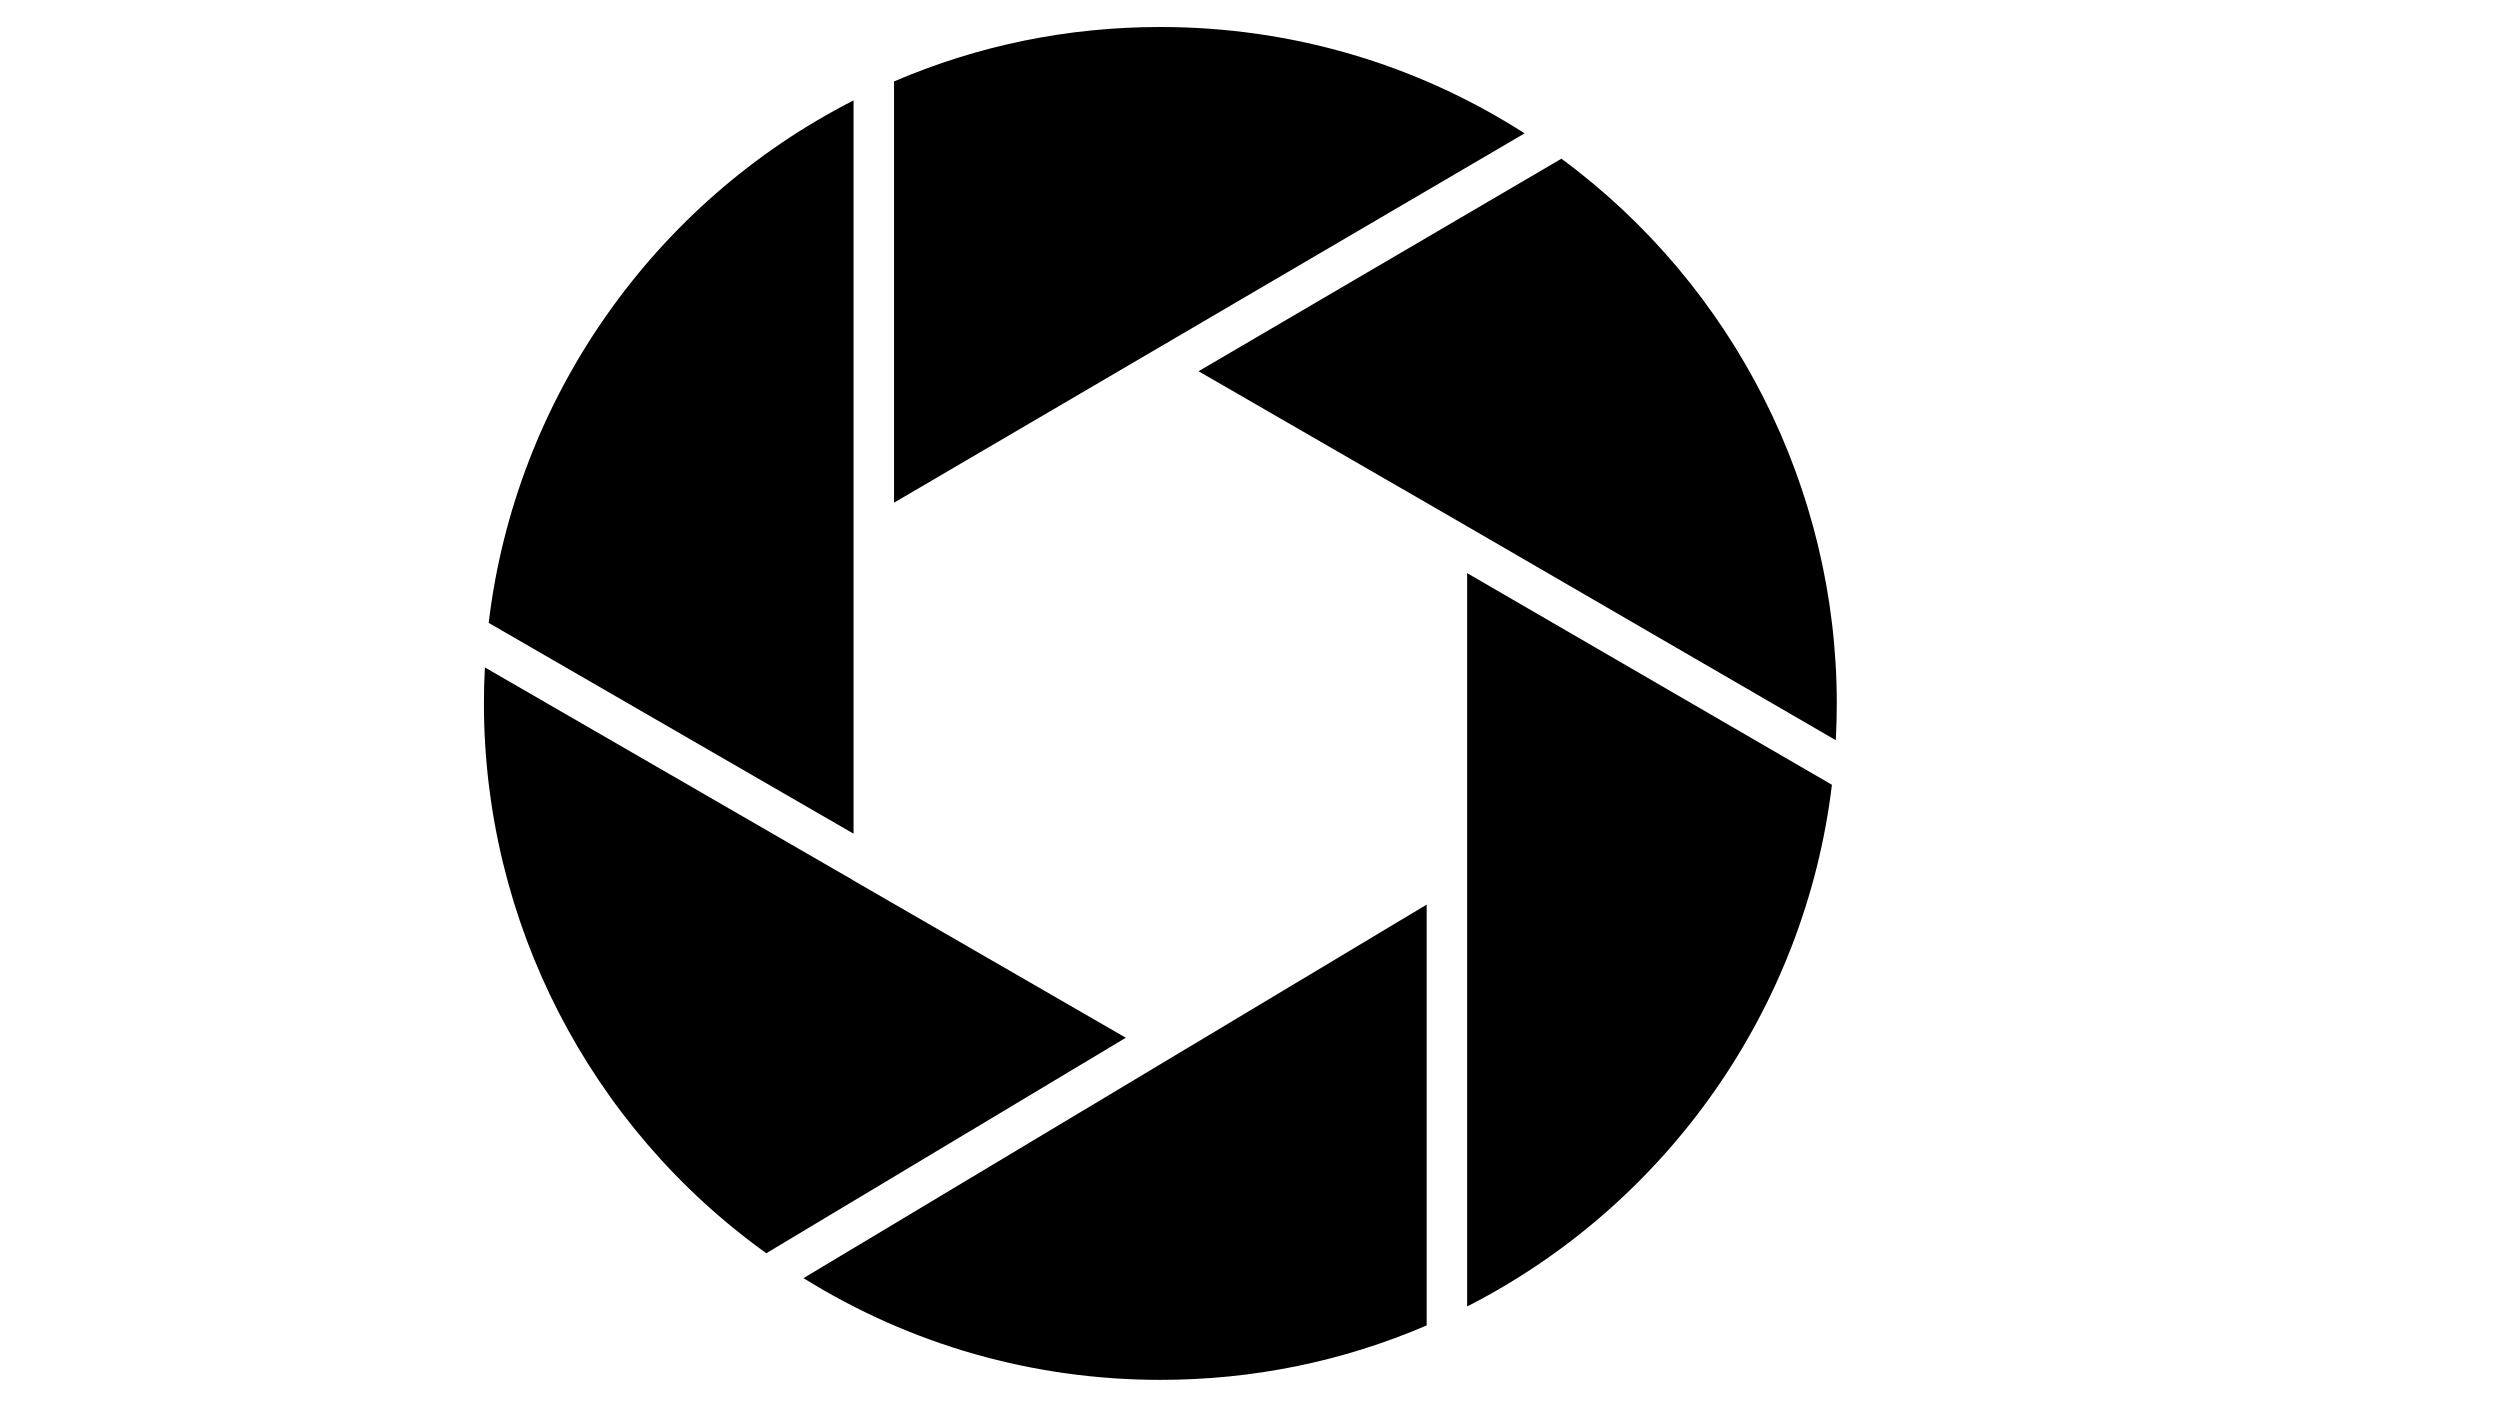
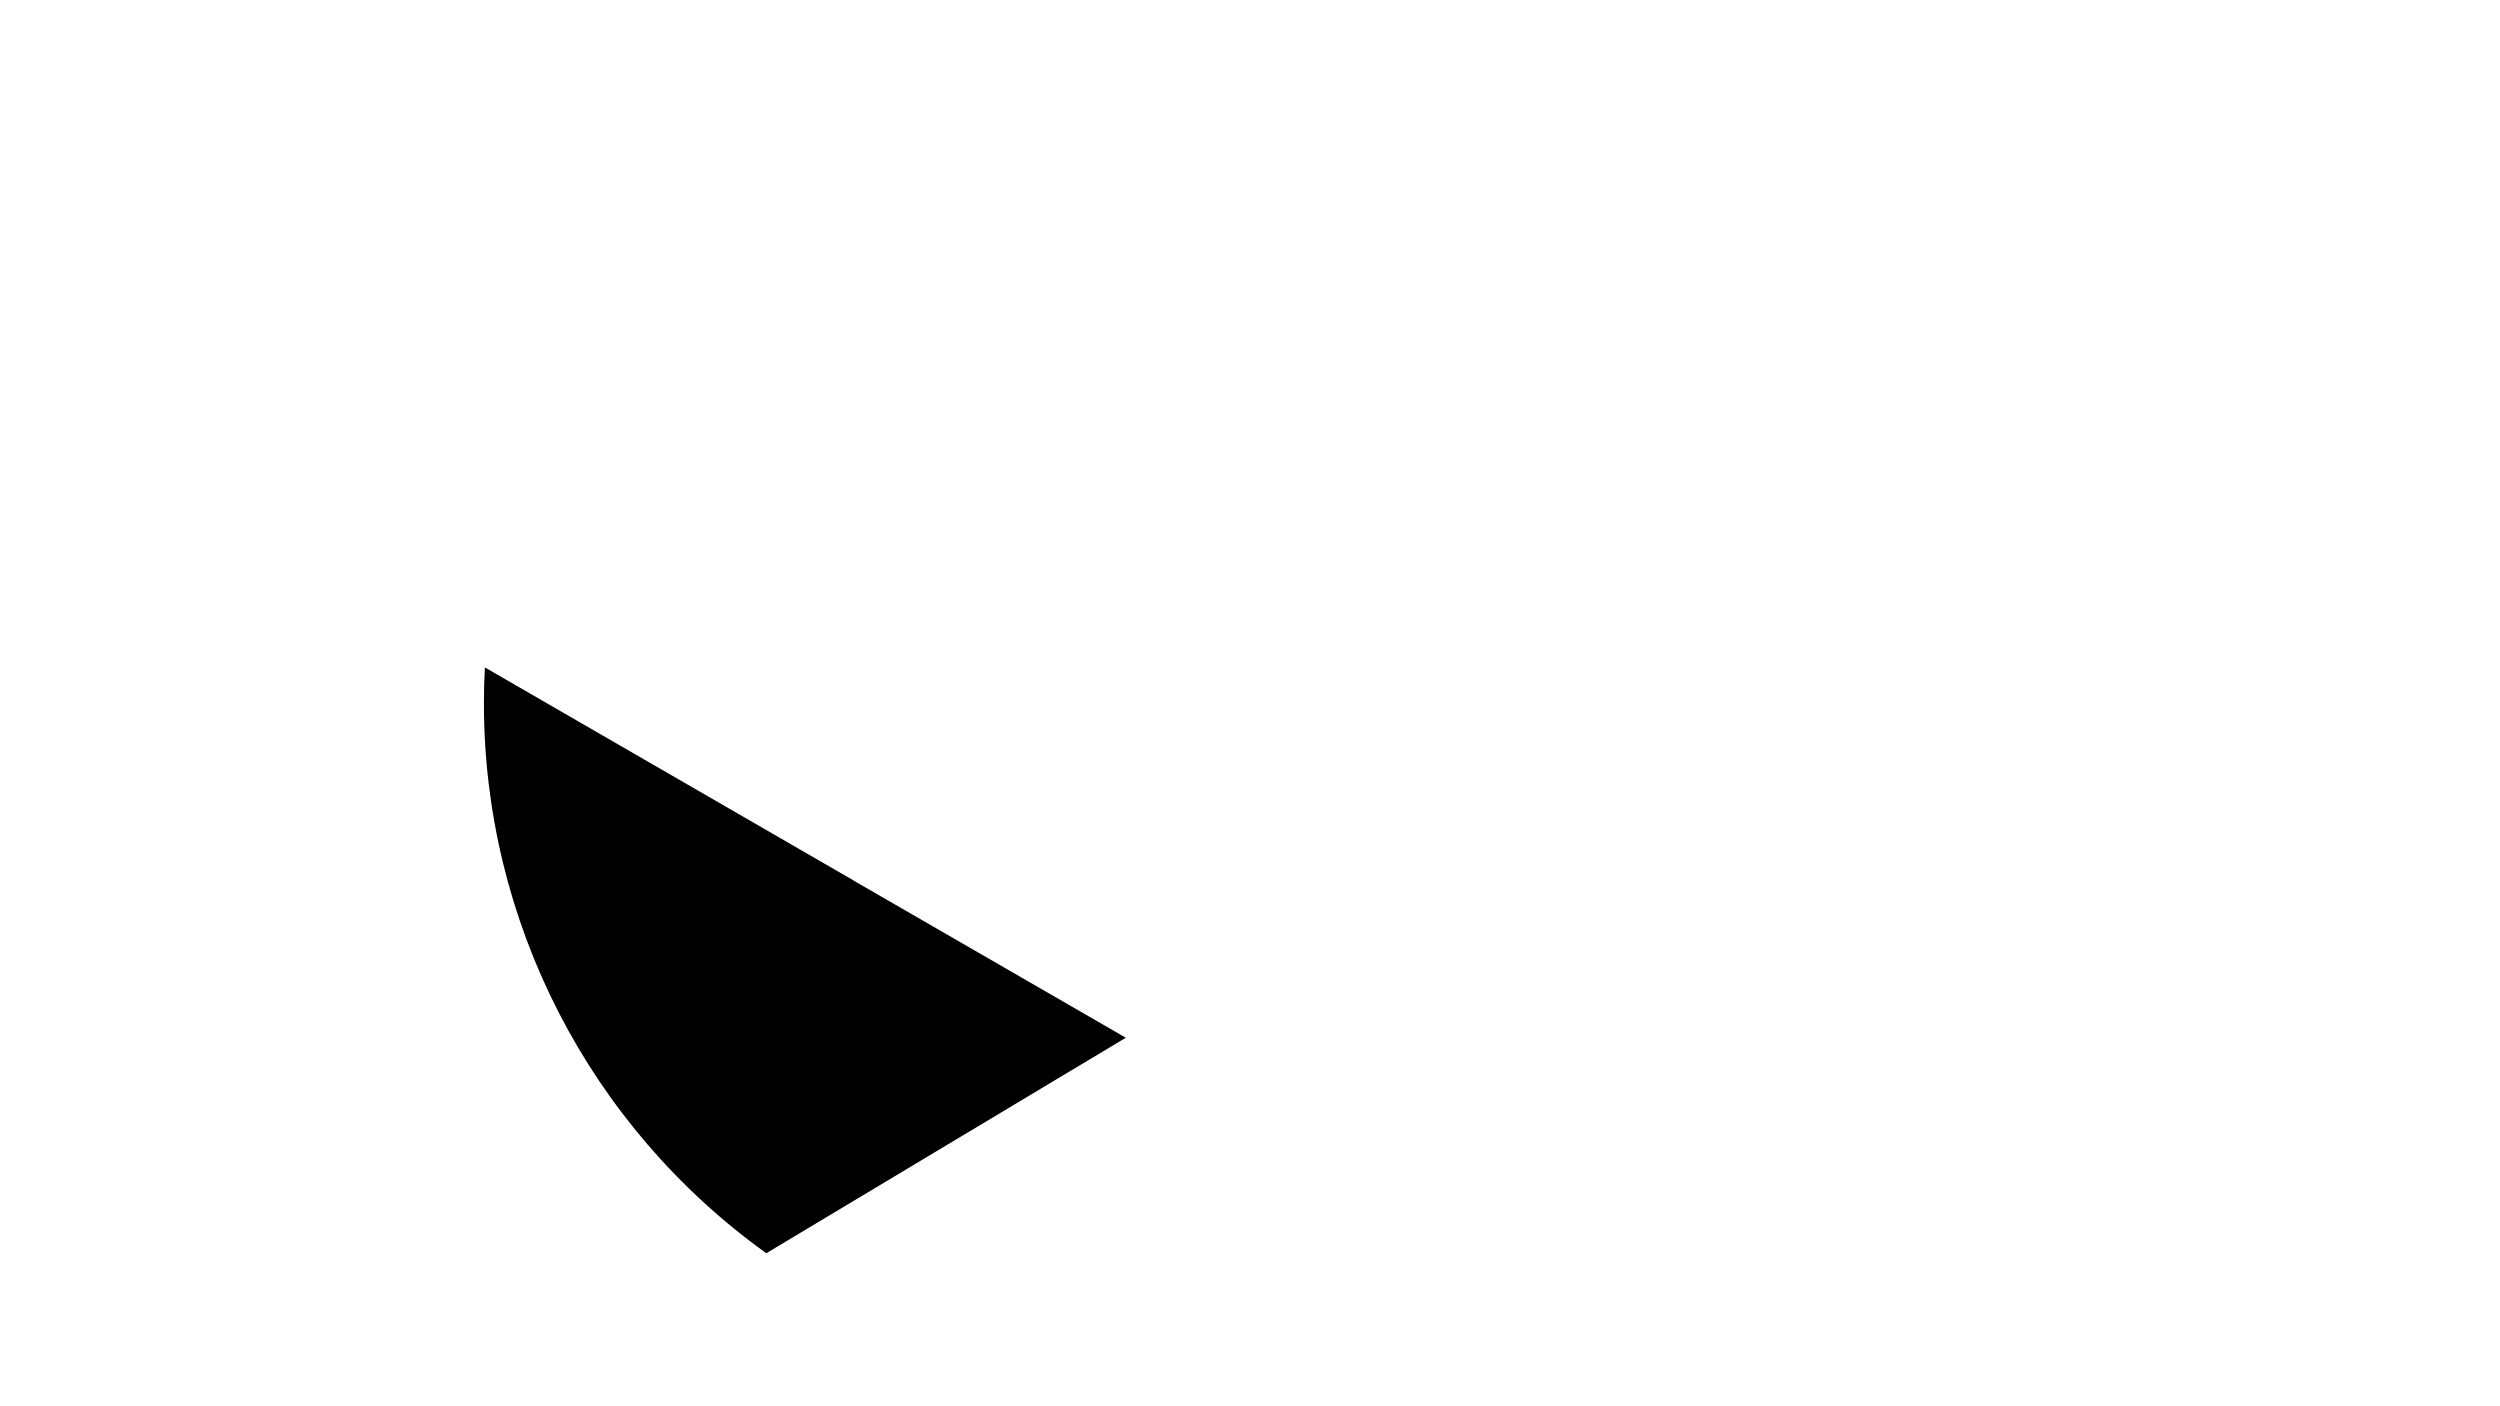
<svg xmlns="http://www.w3.org/2000/svg" width="1920" zoomAndPan="magnify" viewBox="0 0 1440 810" height="1080" preserveAspectRatio="xMidYMid meet" version="1.0">
  <defs>
    <clipPath id="dbf17f5677">
-       <path d="M 514 15.551 L 879 15.551 L 879 290 L 514 290 Z M 514 15.551 " clip-rule="nonzero" />
-     </clipPath>
+       </clipPath>
    <clipPath id="09b4035f37">
      <path d="M 278.738 384 L 649 384 L 649 722 L 278.738 722 Z M 278.738 384 " clip-rule="nonzero" />
    </clipPath>
    <clipPath id="fbbd3c542c">
      <path d="M 462 521 L 822 521 L 822 794.801 L 462 794.801 Z M 462 521 " clip-rule="nonzero" />
    </clipPath>
    <clipPath id="0a57be3e59">
-       <path d="M 690 91 L 1057.988 91 L 1057.988 427 L 690 427 Z M 690 91 " clip-rule="nonzero" />
-     </clipPath>
+       </clipPath>
  </defs>
-   <path fill="#000000" d="M 281.484 358.781 L 491.648 480.211 L 491.648 57.832 C 376.199 116.684 296.789 230.012 281.484 358.781 " fill-opacity="1" fill-rule="nonzero" />
  <g clip-path="url(#dbf17f5677)">
    <path fill="#000000" d="M 668.363 15.551 C 615.031 15.551 563.461 26.098 514.965 46.906 L 514.965 289.543 L 878.168 76.812 C 815.551 36.676 743.402 15.551 668.363 15.551 " fill-opacity="1" fill-rule="nonzero" />
  </g>
  <g clip-path="url(#09b4035f37)">
    <path fill="#000000" d="M 441.387 721.863 L 648.469 597.738 L 491.648 507.203 L 491.648 507.137 L 279.293 384.441 C 278.918 391.371 278.738 398.297 278.738 405.176 C 278.738 530.824 339.391 648.645 441.387 721.863 " fill-opacity="1" fill-rule="nonzero" />
  </g>
  <g clip-path="url(#fbbd3c542c)">
-     <path fill="#000000" d="M 821.758 763.449 L 821.758 521.055 L 462.812 736.207 C 524.461 774.598 595.145 794.801 668.363 794.801 C 721.699 794.801 773.262 784.25 821.758 763.449 " fill-opacity="1" fill-rule="nonzero" />
-   </g>
-   <path fill="#000000" d="M 1055.191 452.035 L 845.074 330.125 L 845.074 752.516 C 960.348 693.75 1039.746 580.594 1055.191 452.035 " fill-opacity="1" fill-rule="nonzero" />
+     </g>
  <g clip-path="url(#0a57be3e59)">
    <path fill="#000000" d="M 1057.414 426.367 C 1057.797 419.301 1057.988 412.215 1057.988 405.176 C 1057.988 281.496 998.836 164.773 899.387 91.414 L 690.363 213.836 L 839.242 299.789 L 1057.414 426.367 " fill-opacity="1" fill-rule="nonzero" />
  </g>
</svg>